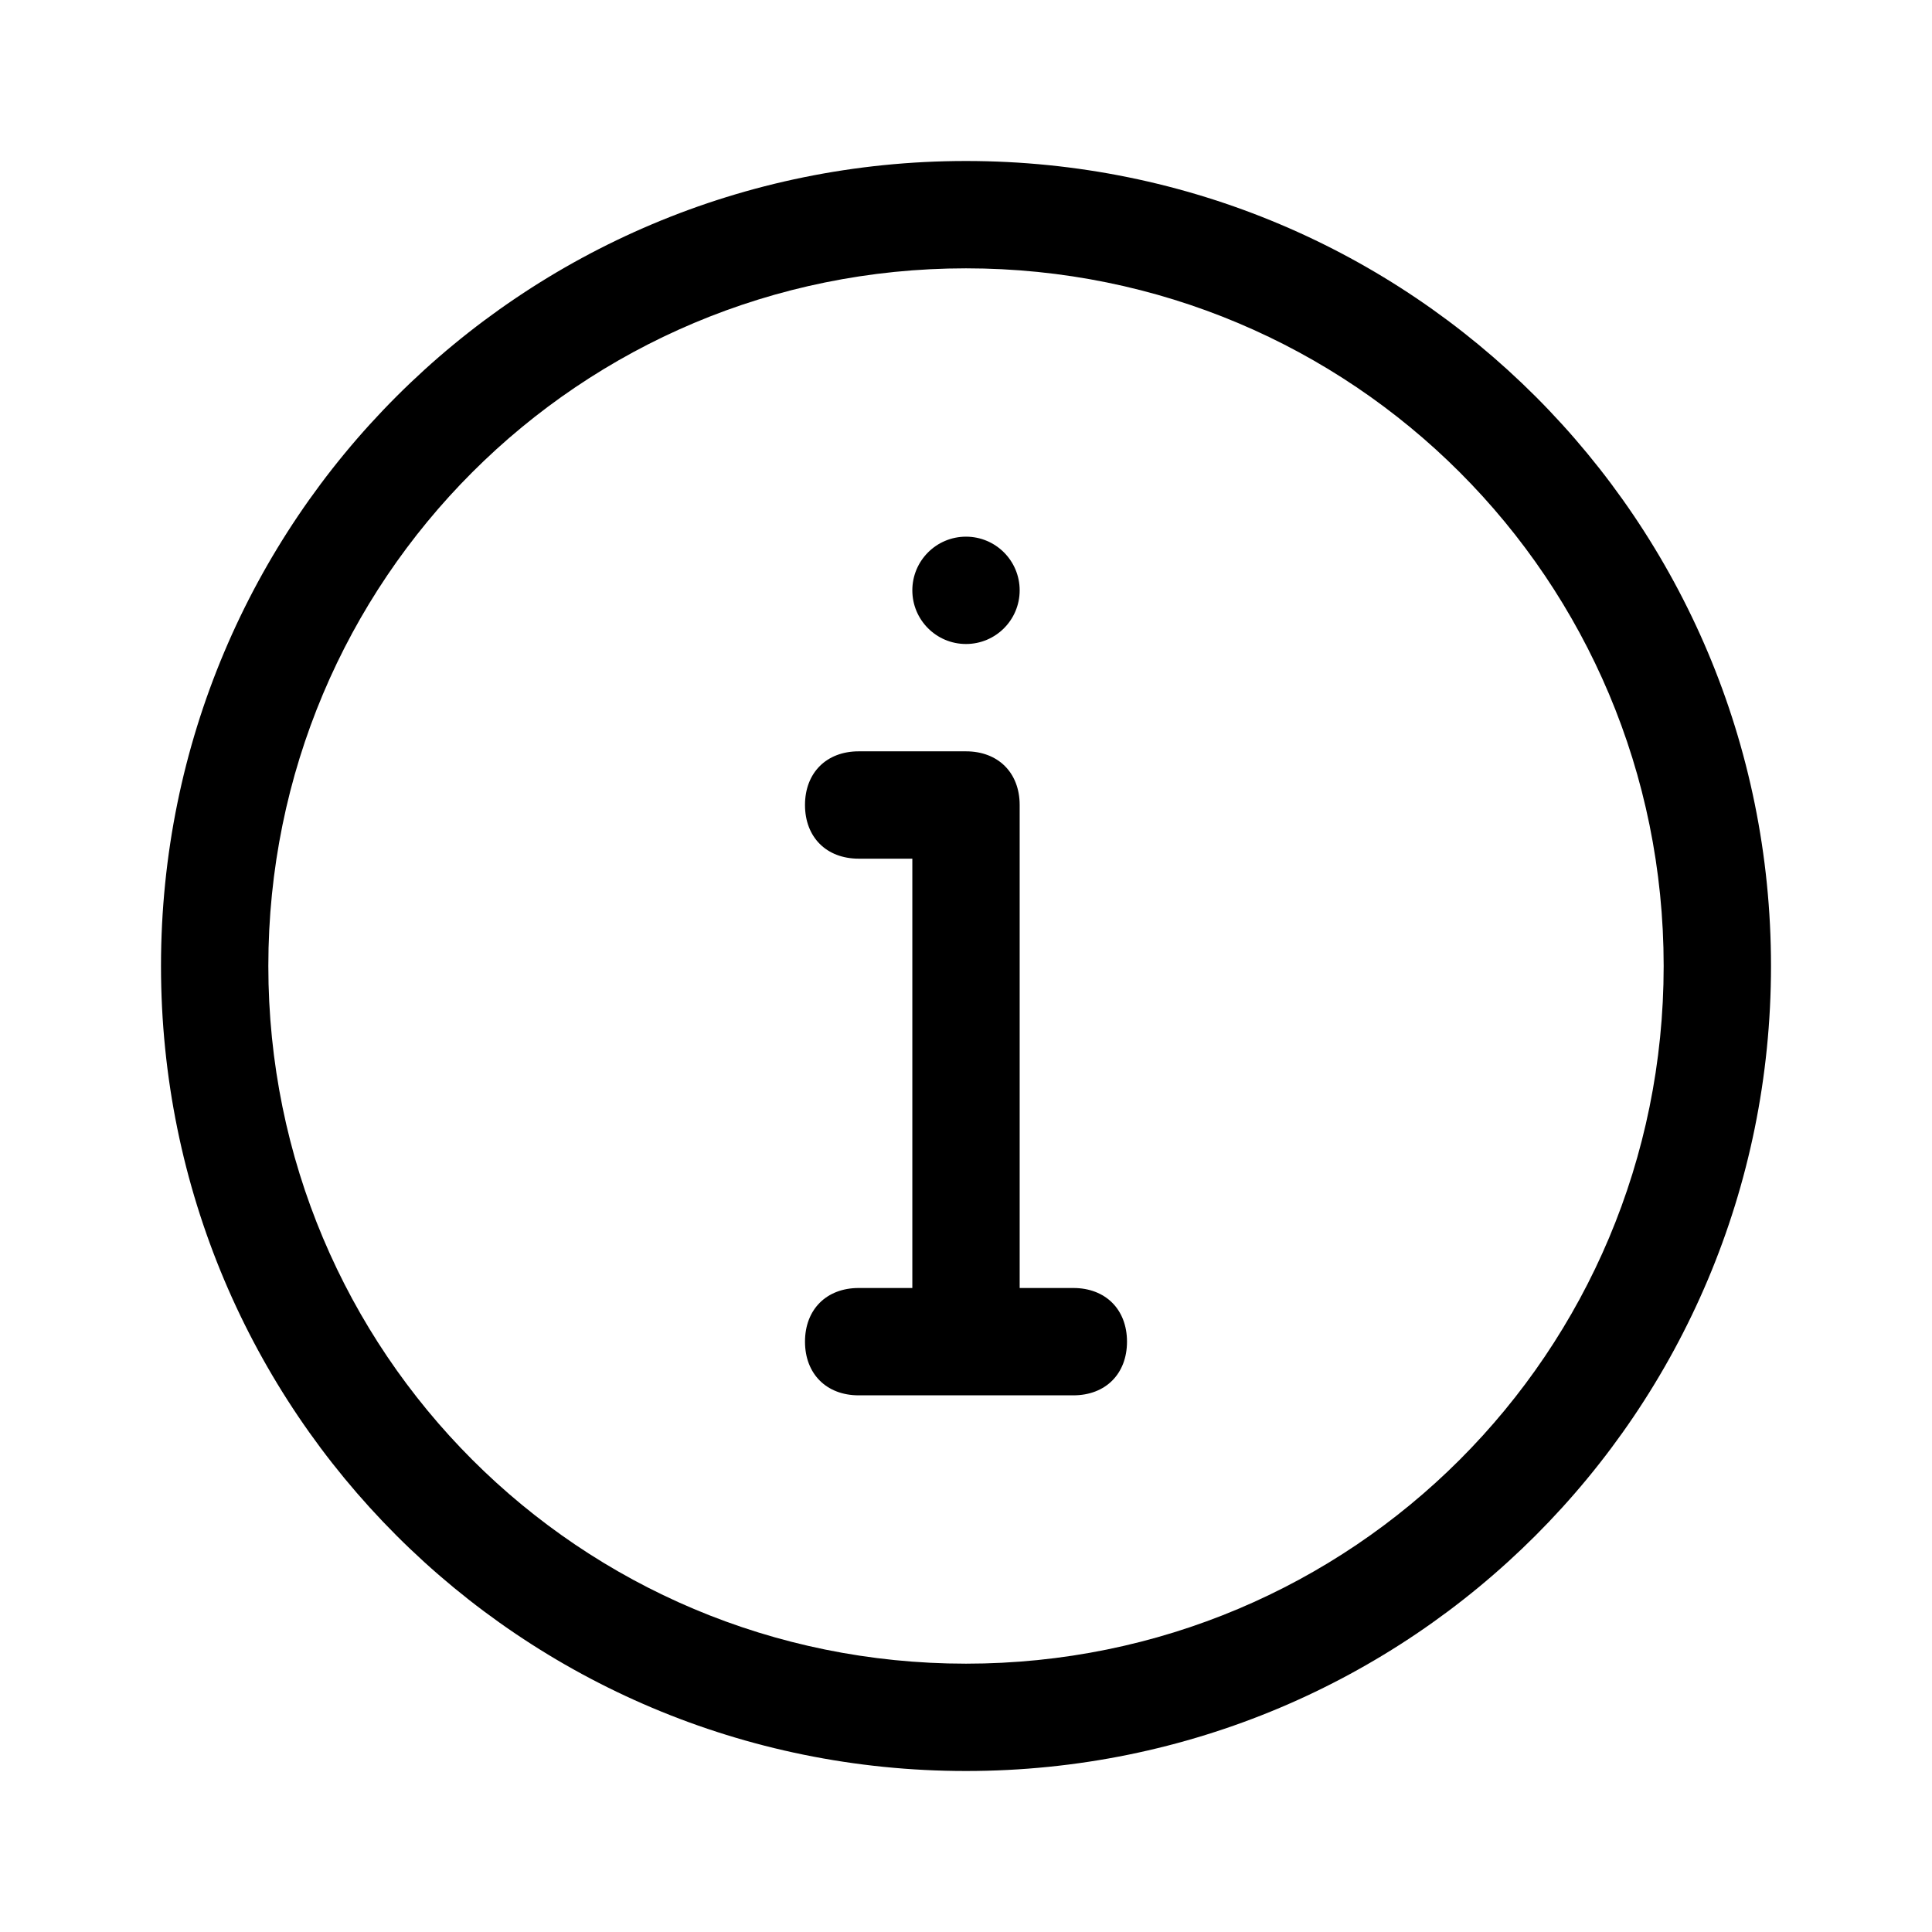
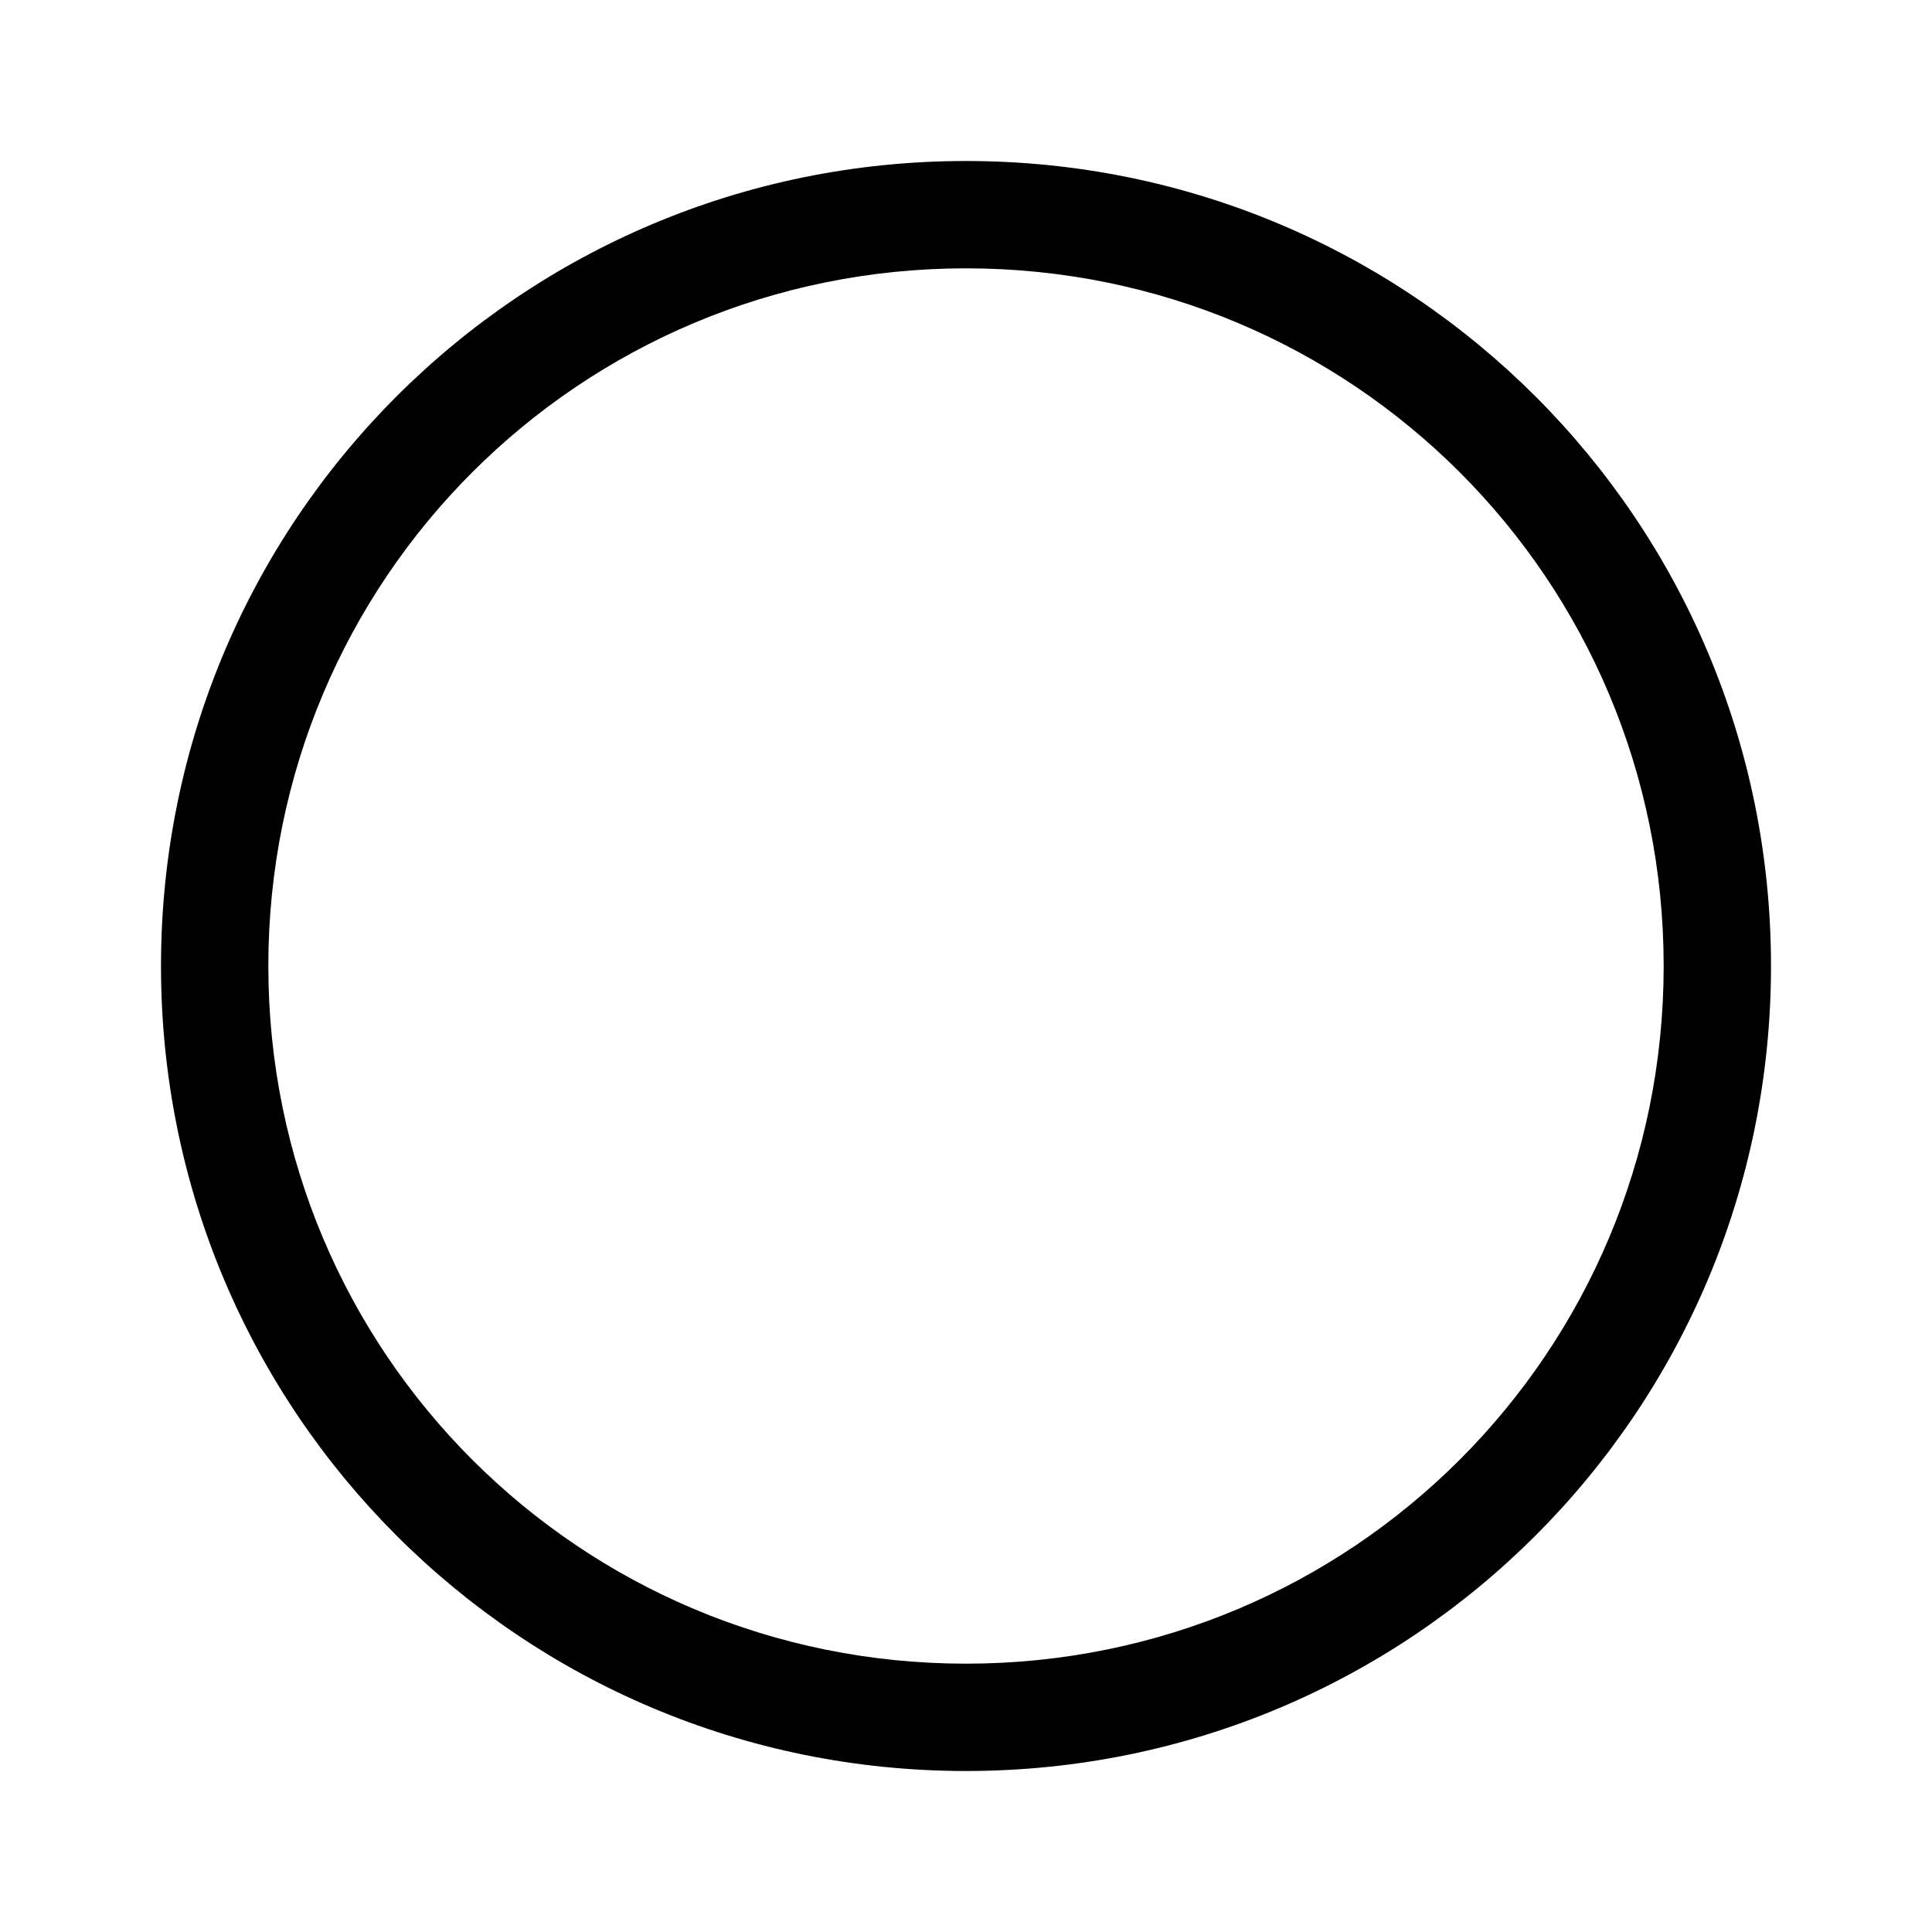
<svg xmlns="http://www.w3.org/2000/svg" version="1.1" id="Layer_3" x="0px" y="0px" viewBox="0 0 36 36" style="enable-background:new 0 0 36 36;" xml:space="preserve">
  <path d="M18,3C9.7,3,3,9.7,3,18s6.7,15,15,15s15-6.7,15-15S26.3,3,18,3z M18,31c-7.2,0-13-5.8-13-13S10.8,5,18,5s13,5.8,13,13  S25.2,31,18,31z" />
-   <path d="M20,24h-1v-9c0-0.6-0.4-1-1-1h-2c-0.6,0-1,0.4-1,1s0.4,1,1,1h1v8h-1c-0.6,0-1,0.4-1,1s0.4,1,1,1h4c0.6,0,1-0.4,1-1  S20.6,24,20,24z" />
-   <circle cx="18" cy="11" r="1" />
</svg>